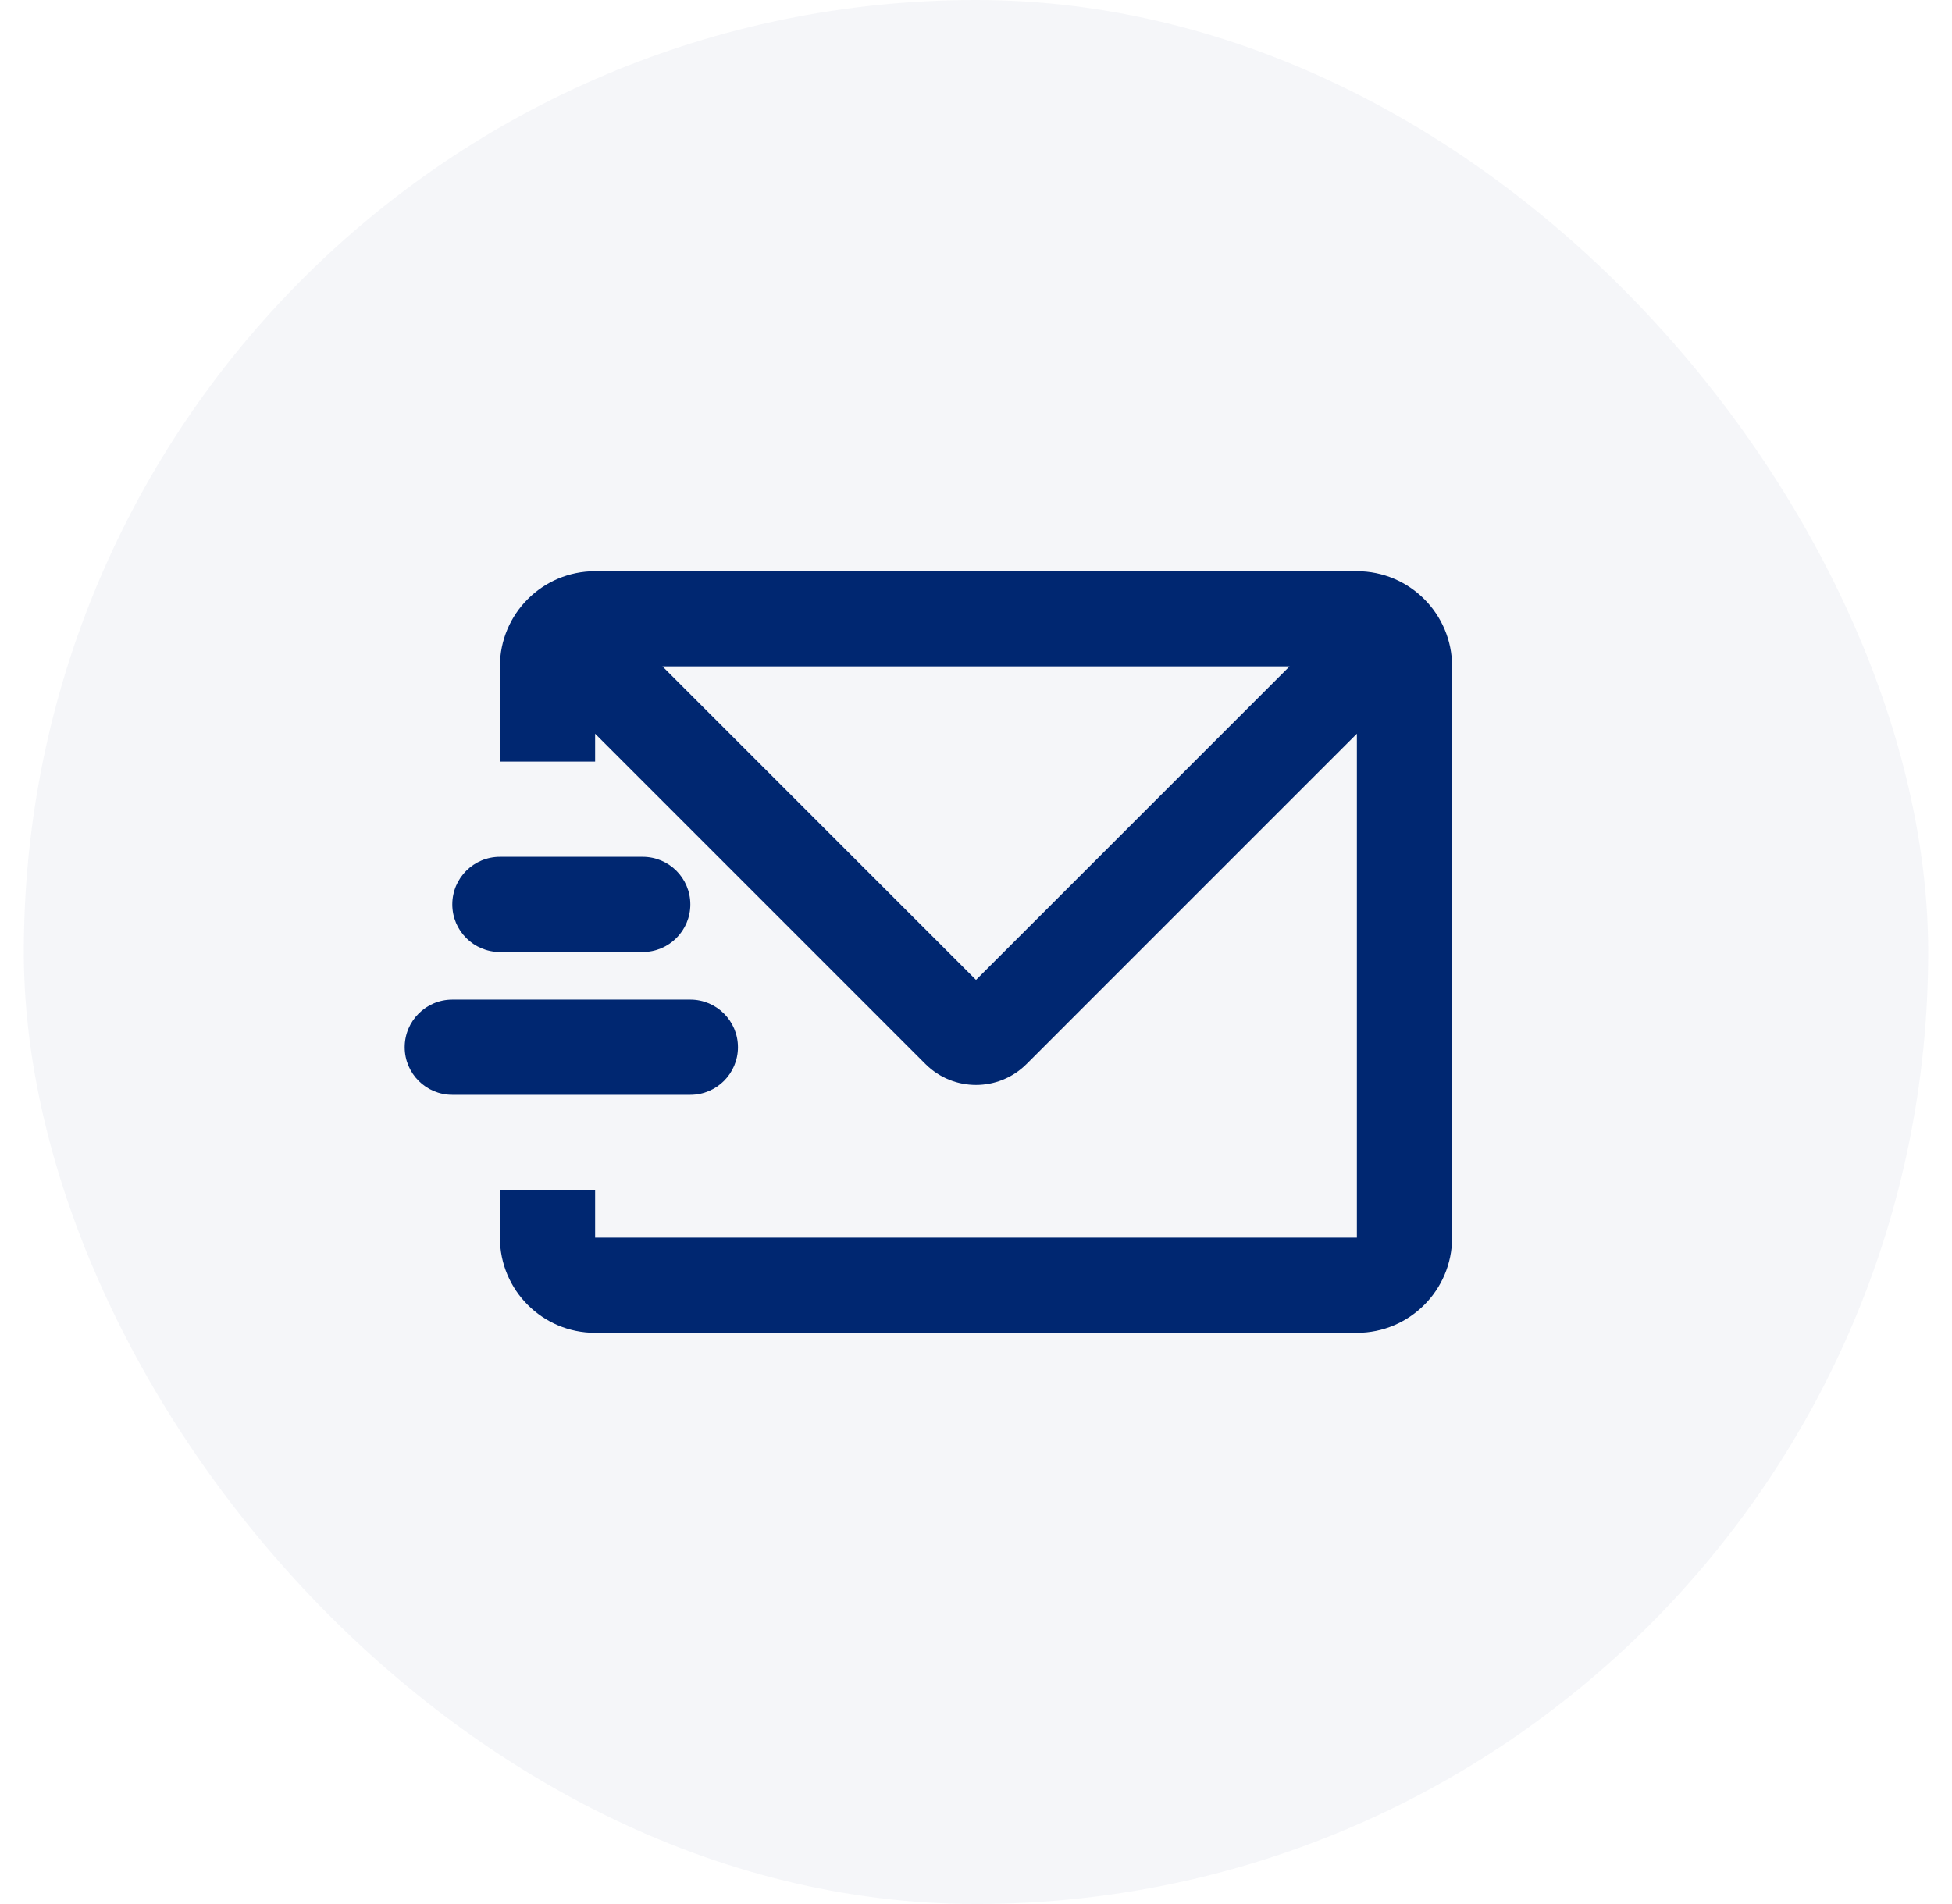
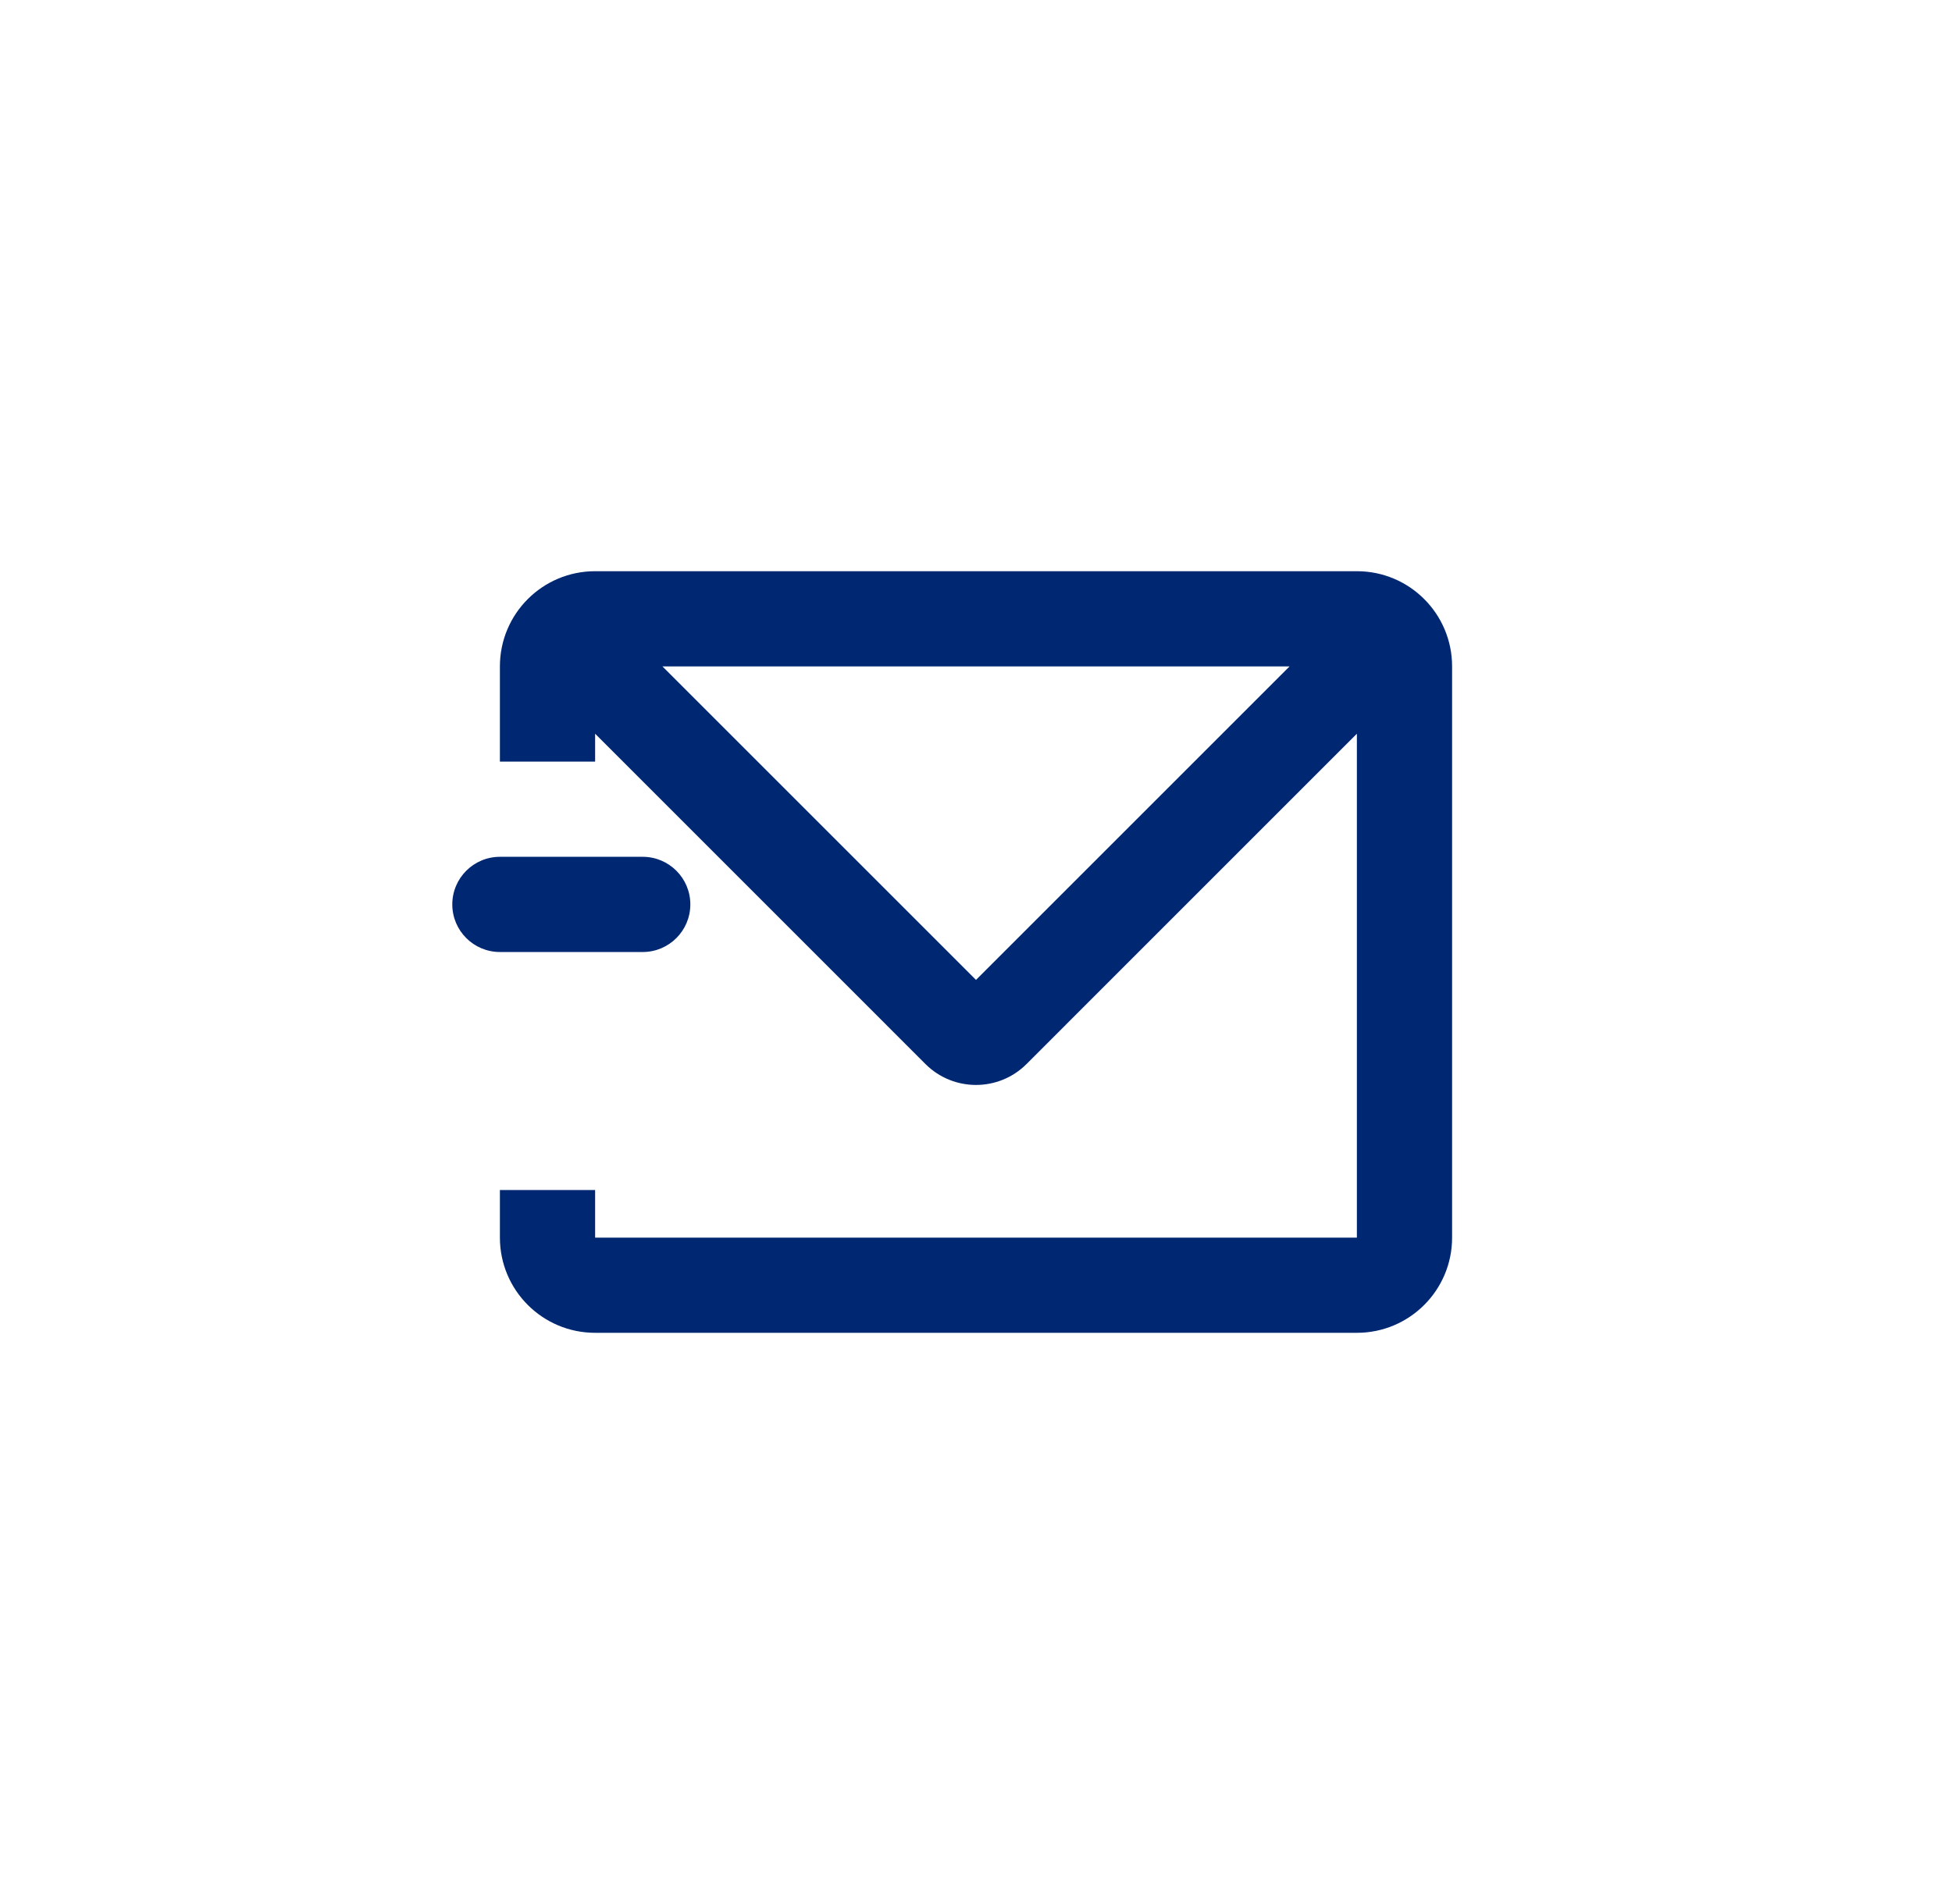
<svg xmlns="http://www.w3.org/2000/svg" width="41" height="40" viewBox="0 0 41 40" fill="none">
-   <rect x="0.5" width="40" height="40" rx="20" fill="#002771" fill-opacity="0.04" />
  <path fill-rule="evenodd" clip-rule="evenodd" d="M12.5 12C11.395 12 10.5 12.895 10.5 14V16H12.5V15.414L19.439 22.354C20.025 22.939 20.975 22.939 21.561 22.354L28.5 15.414V26H12.5V25H10.5V26C10.5 27.105 11.395 28 12.5 28H28.5C29.605 28 30.5 27.105 30.5 26V14C30.5 12.895 29.605 12 28.5 12H12.5ZM27.086 14H13.914L20.5 20.586L27.086 14Z" fill="#002771" />
  <path d="M10.5 18C9.948 18 9.5 18.448 9.5 19C9.5 19.552 9.948 20 10.5 20H13.5C14.052 20 14.5 19.552 14.5 19C14.5 18.448 14.052 18 13.5 18H10.5Z" fill="#002771" />
-   <path d="M8.5 22C8.5 21.448 8.948 21 9.5 21H14.5C15.052 21 15.5 21.448 15.5 22C15.5 22.552 15.052 23 14.5 23H9.5C8.948 23 8.5 22.552 8.5 22Z" fill="#002771" />
</svg>